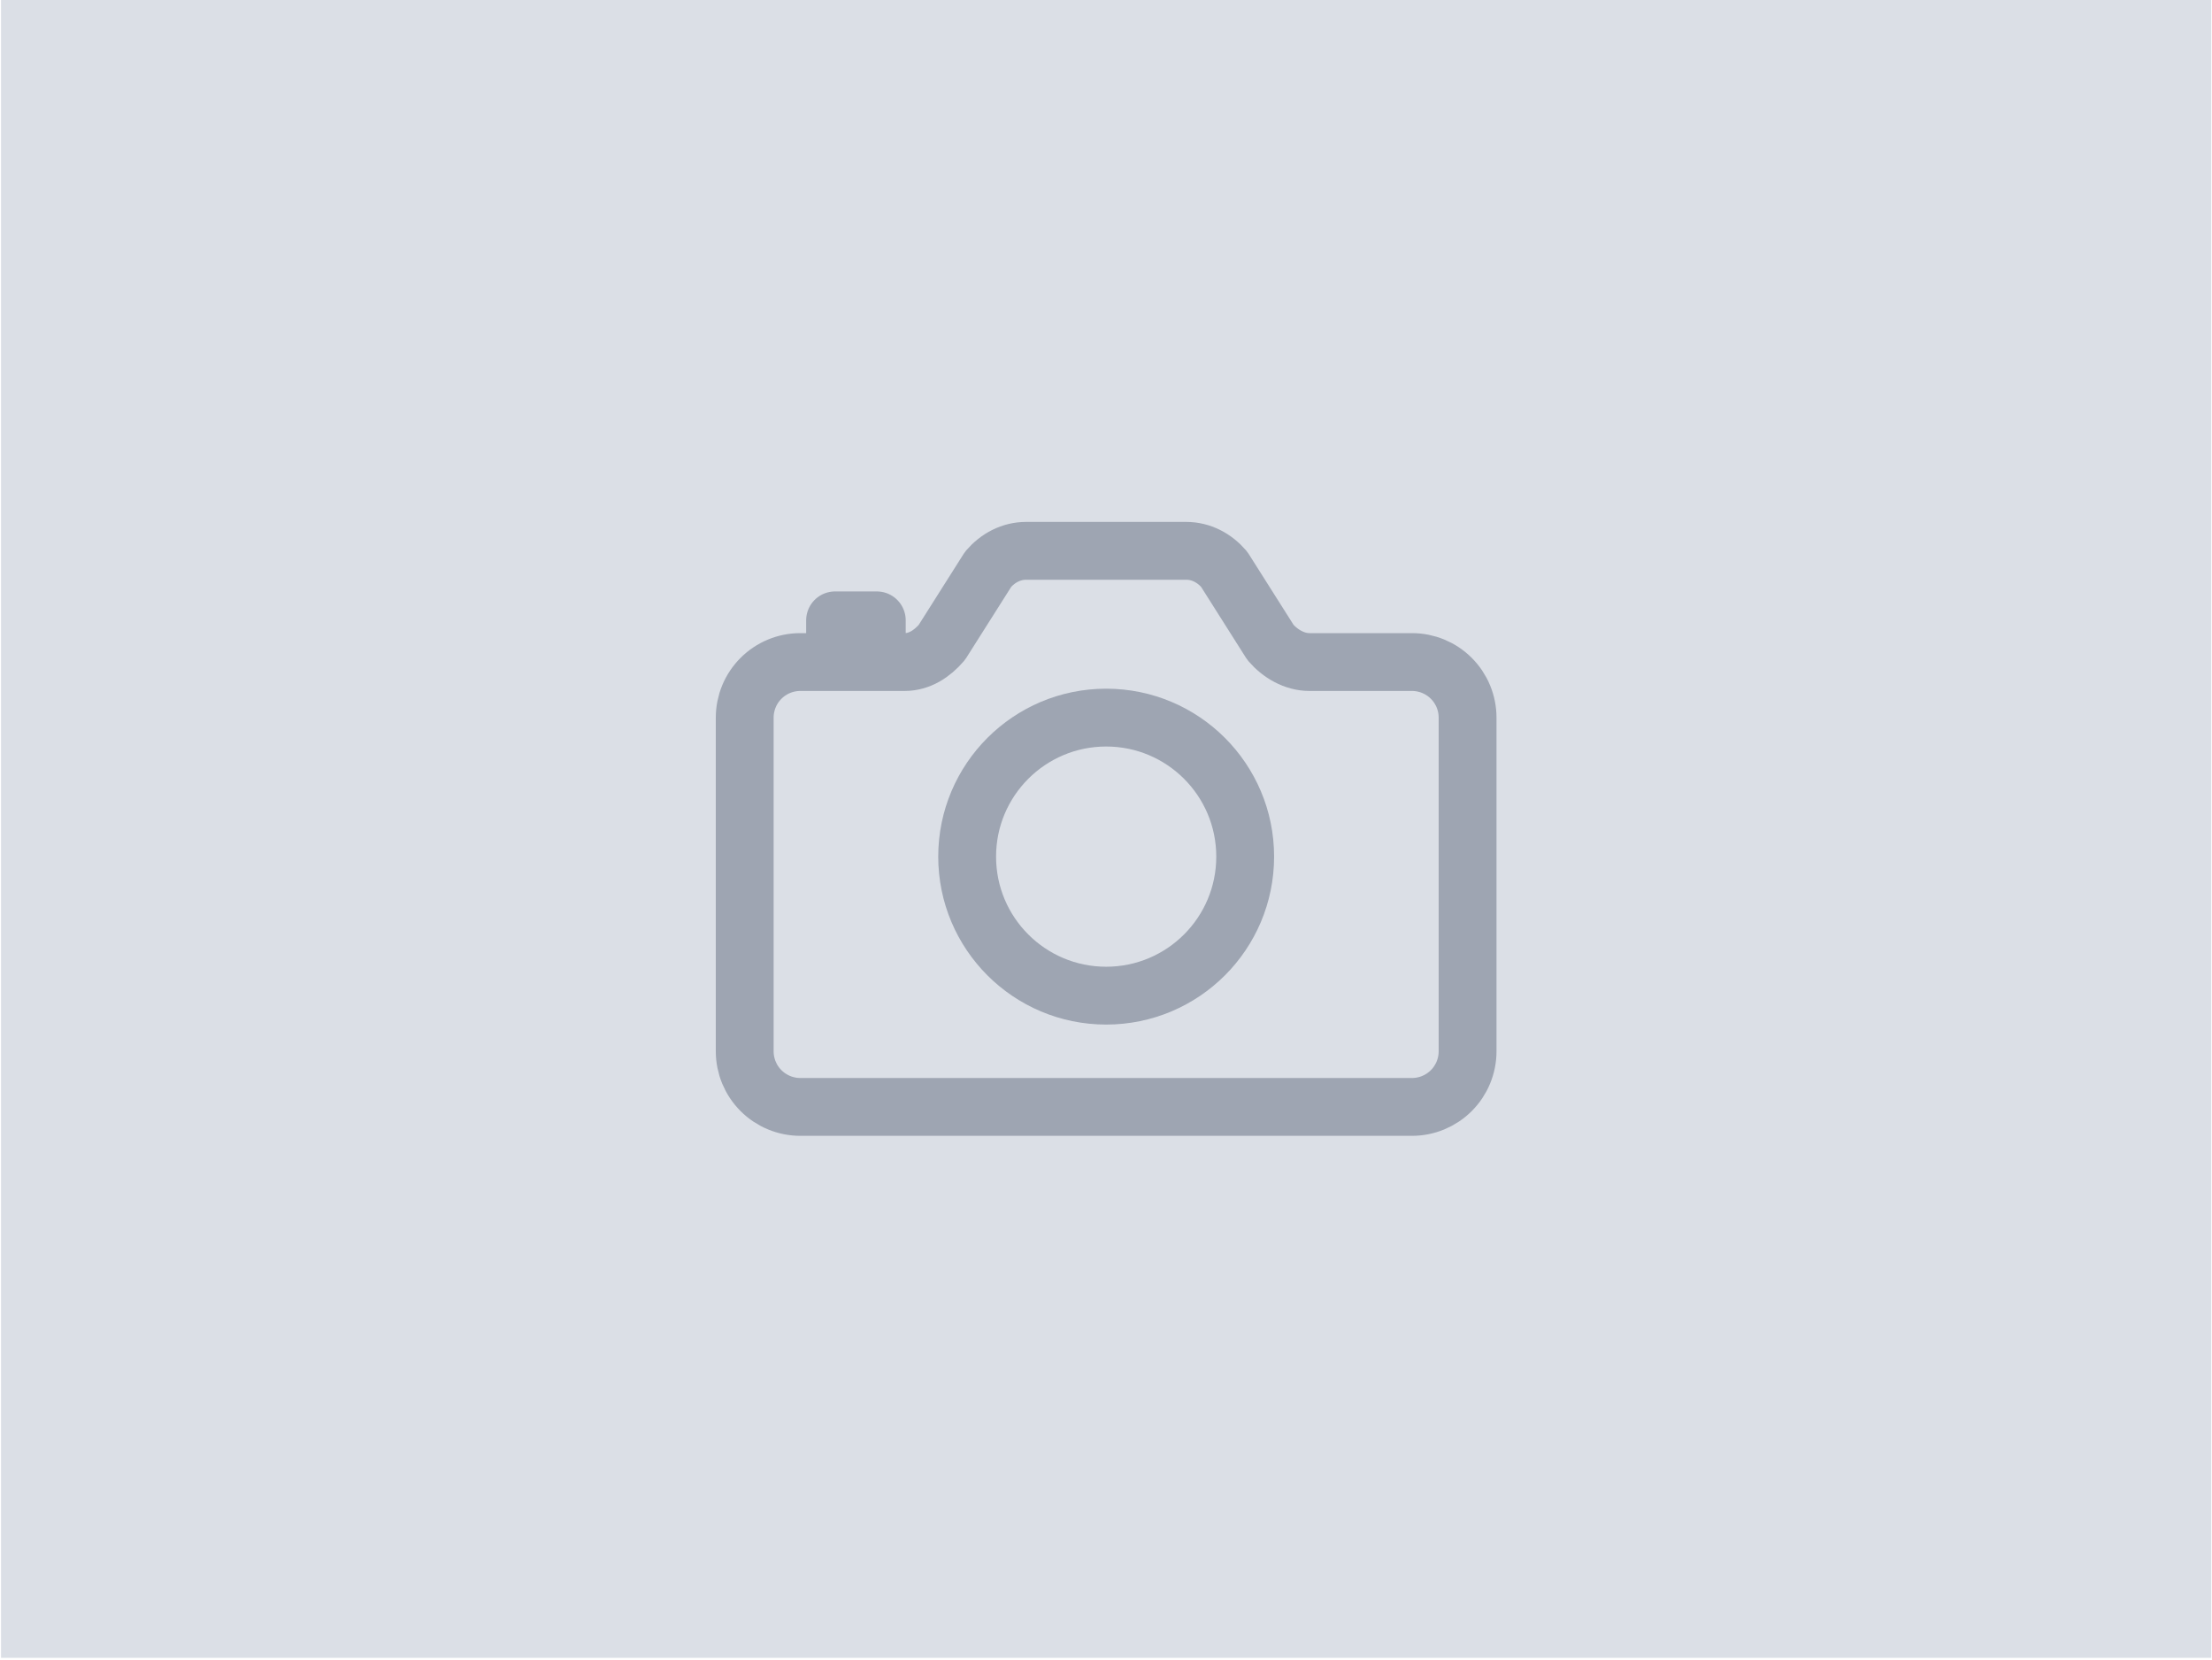
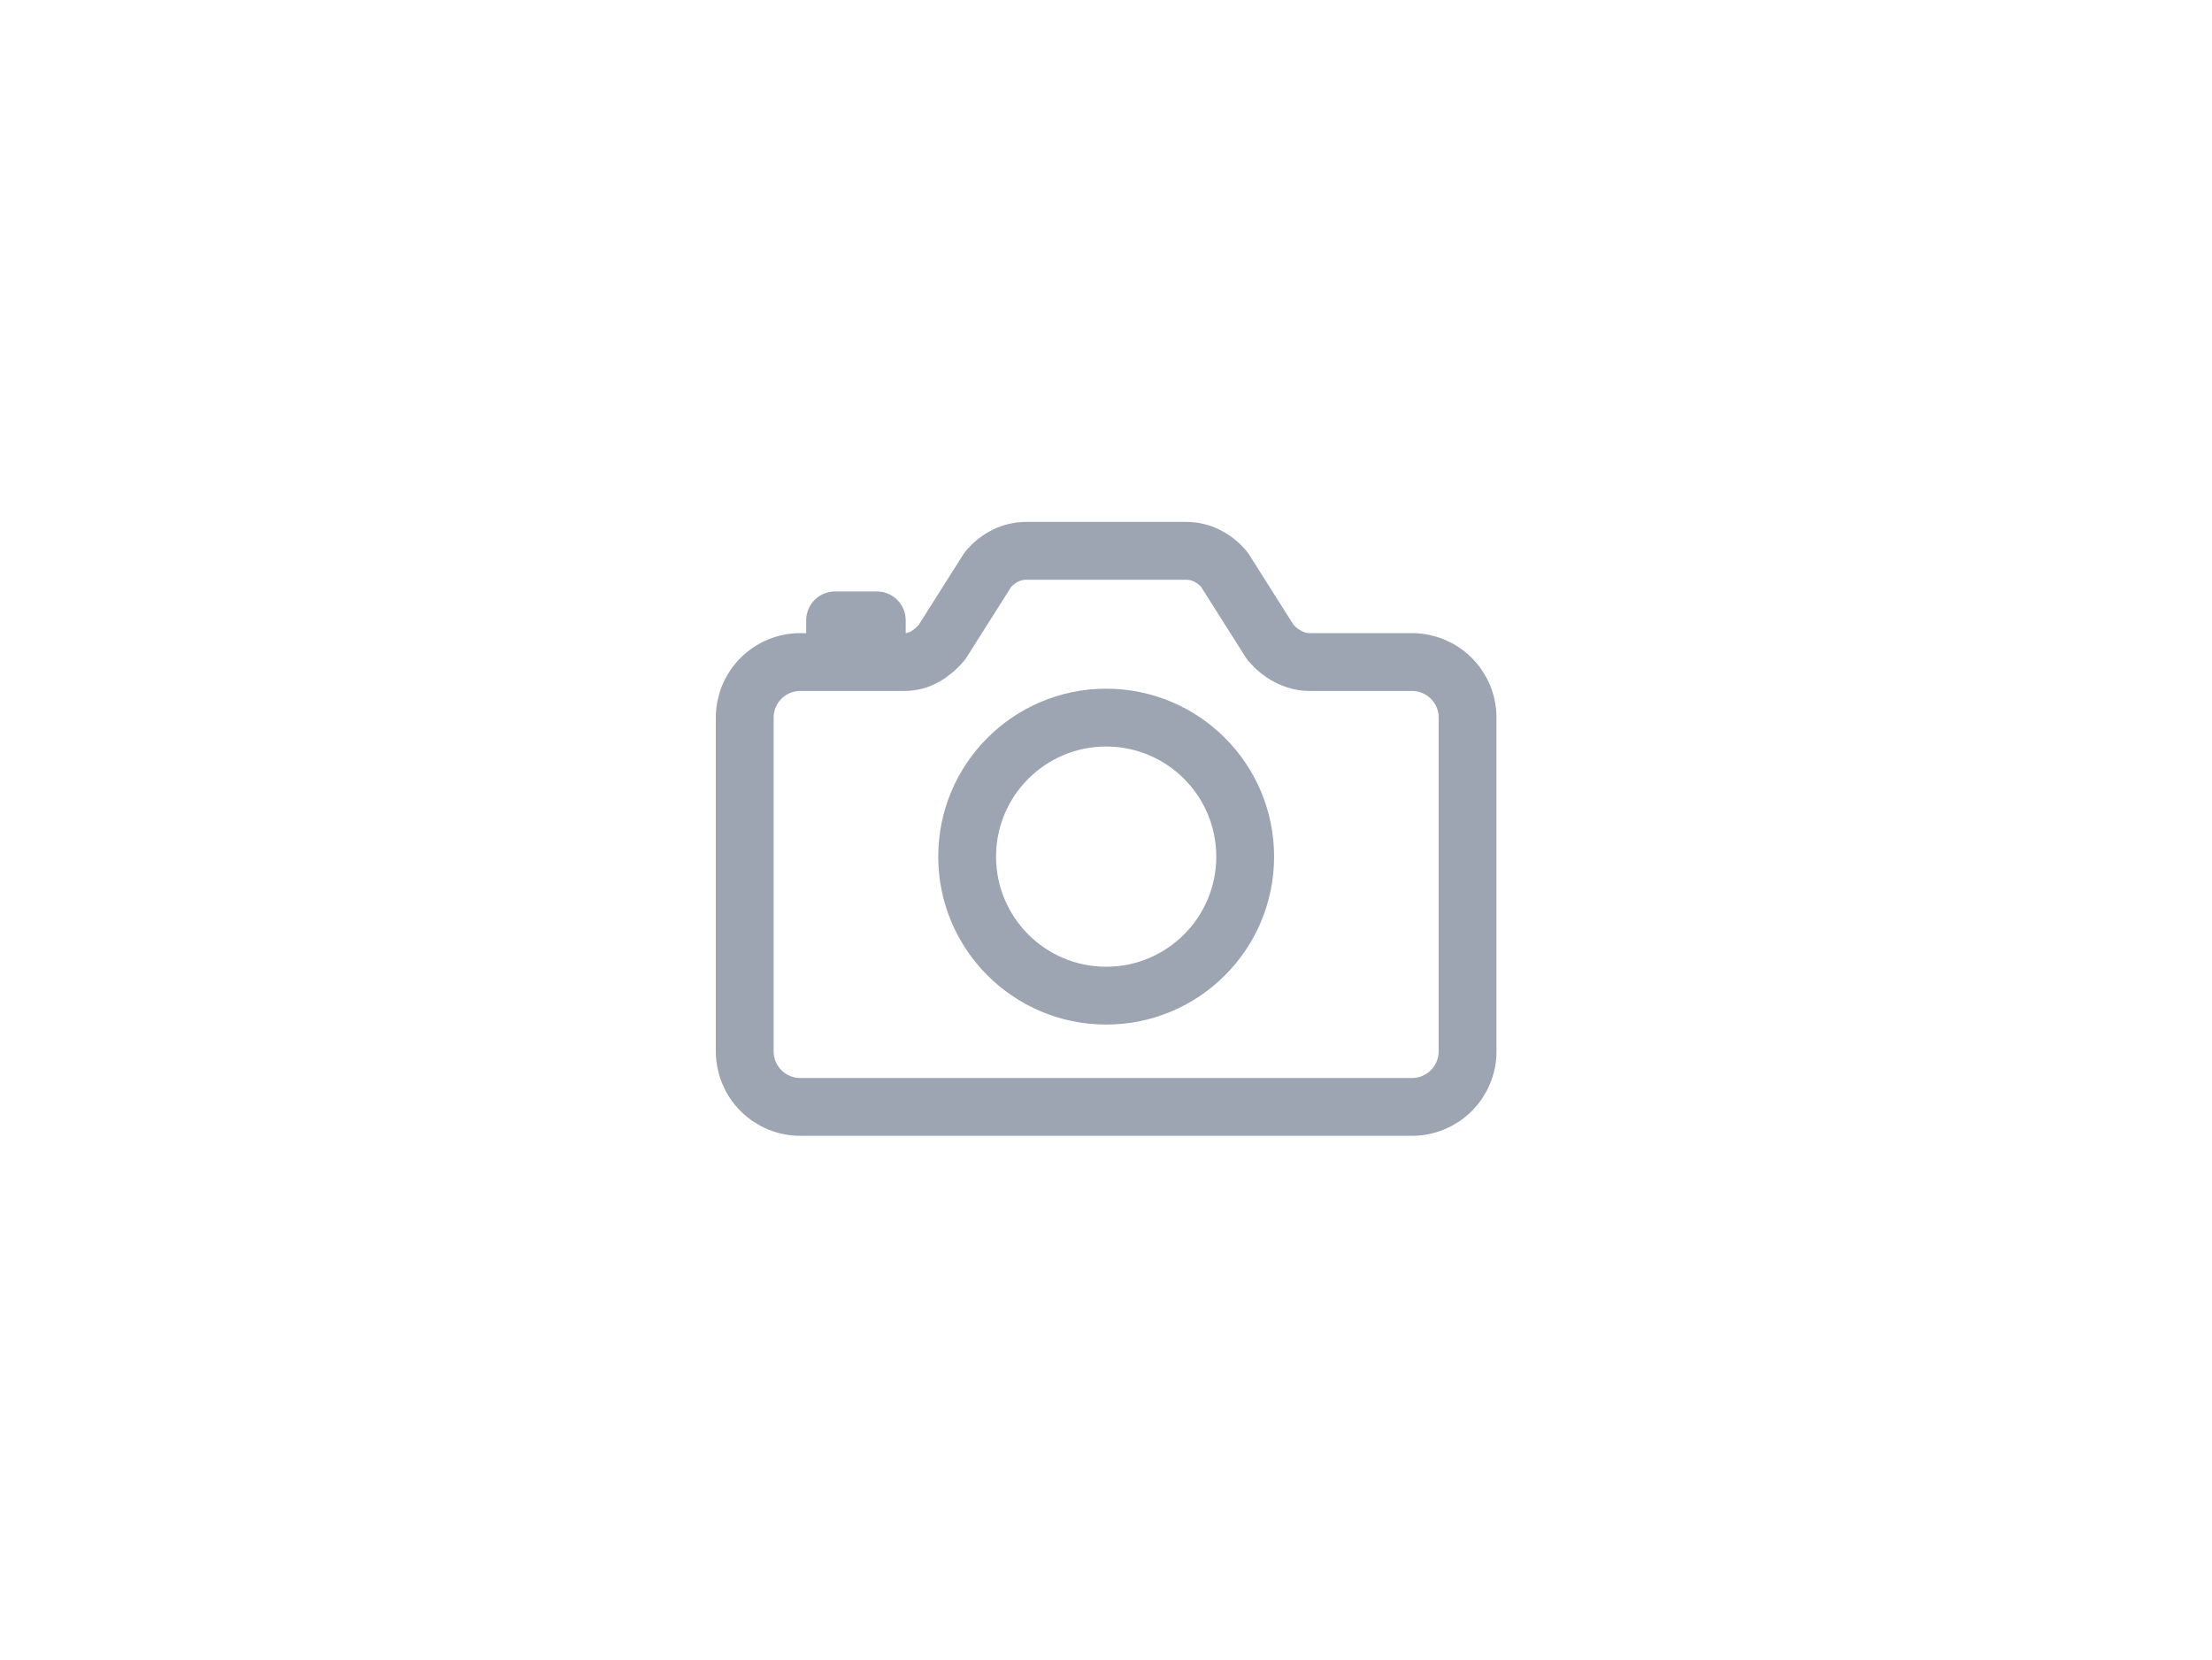
<svg xmlns="http://www.w3.org/2000/svg" width="561" height="421" viewBox="0 0 561 421" fill="none">
-   <rect width="560.556" height="420.417" transform="translate(0.26)" fill="#DBDFE6" />
  <path d="M322.202 162.903L310.47 144.367C307.998 141.485 304.609 139.687 300.81 139.687H260.265C256.466 139.687 253.077 141.485 250.605 144.367L238.873 162.903C236.401 165.789 233.215 167.892 229.416 167.892H202.974C199.233 167.892 195.646 169.377 193.002 172.022C190.357 174.667 188.871 178.254 188.871 181.994V266.61C188.871 270.35 190.357 273.937 193.002 276.582C195.646 279.226 199.233 280.712 202.974 280.712H358.102C361.842 280.712 365.429 279.226 368.074 276.582C370.719 273.937 372.204 270.35 372.204 266.61V181.994C372.204 178.254 370.719 174.667 368.074 172.022C365.429 169.377 361.842 167.892 358.102 167.892H332.1C328.288 167.892 324.674 165.789 322.202 162.903Z" stroke="#9EA5B2" stroke-width="14.667" stroke-linecap="round" stroke-linejoin="round" />
  <path d="M280.543 252.496C300.014 252.496 315.799 236.711 315.799 217.24C315.799 197.768 300.014 181.983 280.543 181.983C261.071 181.983 245.286 197.768 245.286 217.24C245.286 236.711 261.071 252.496 280.543 252.496Z" stroke="#9EA5B2" stroke-width="14.667" stroke-miterlimit="10" />
  <path d="M222.37 167.022V157.321H211.788V167.022" stroke="#9EA5B2" stroke-width="14.667" stroke-linecap="round" stroke-linejoin="round" />
</svg>